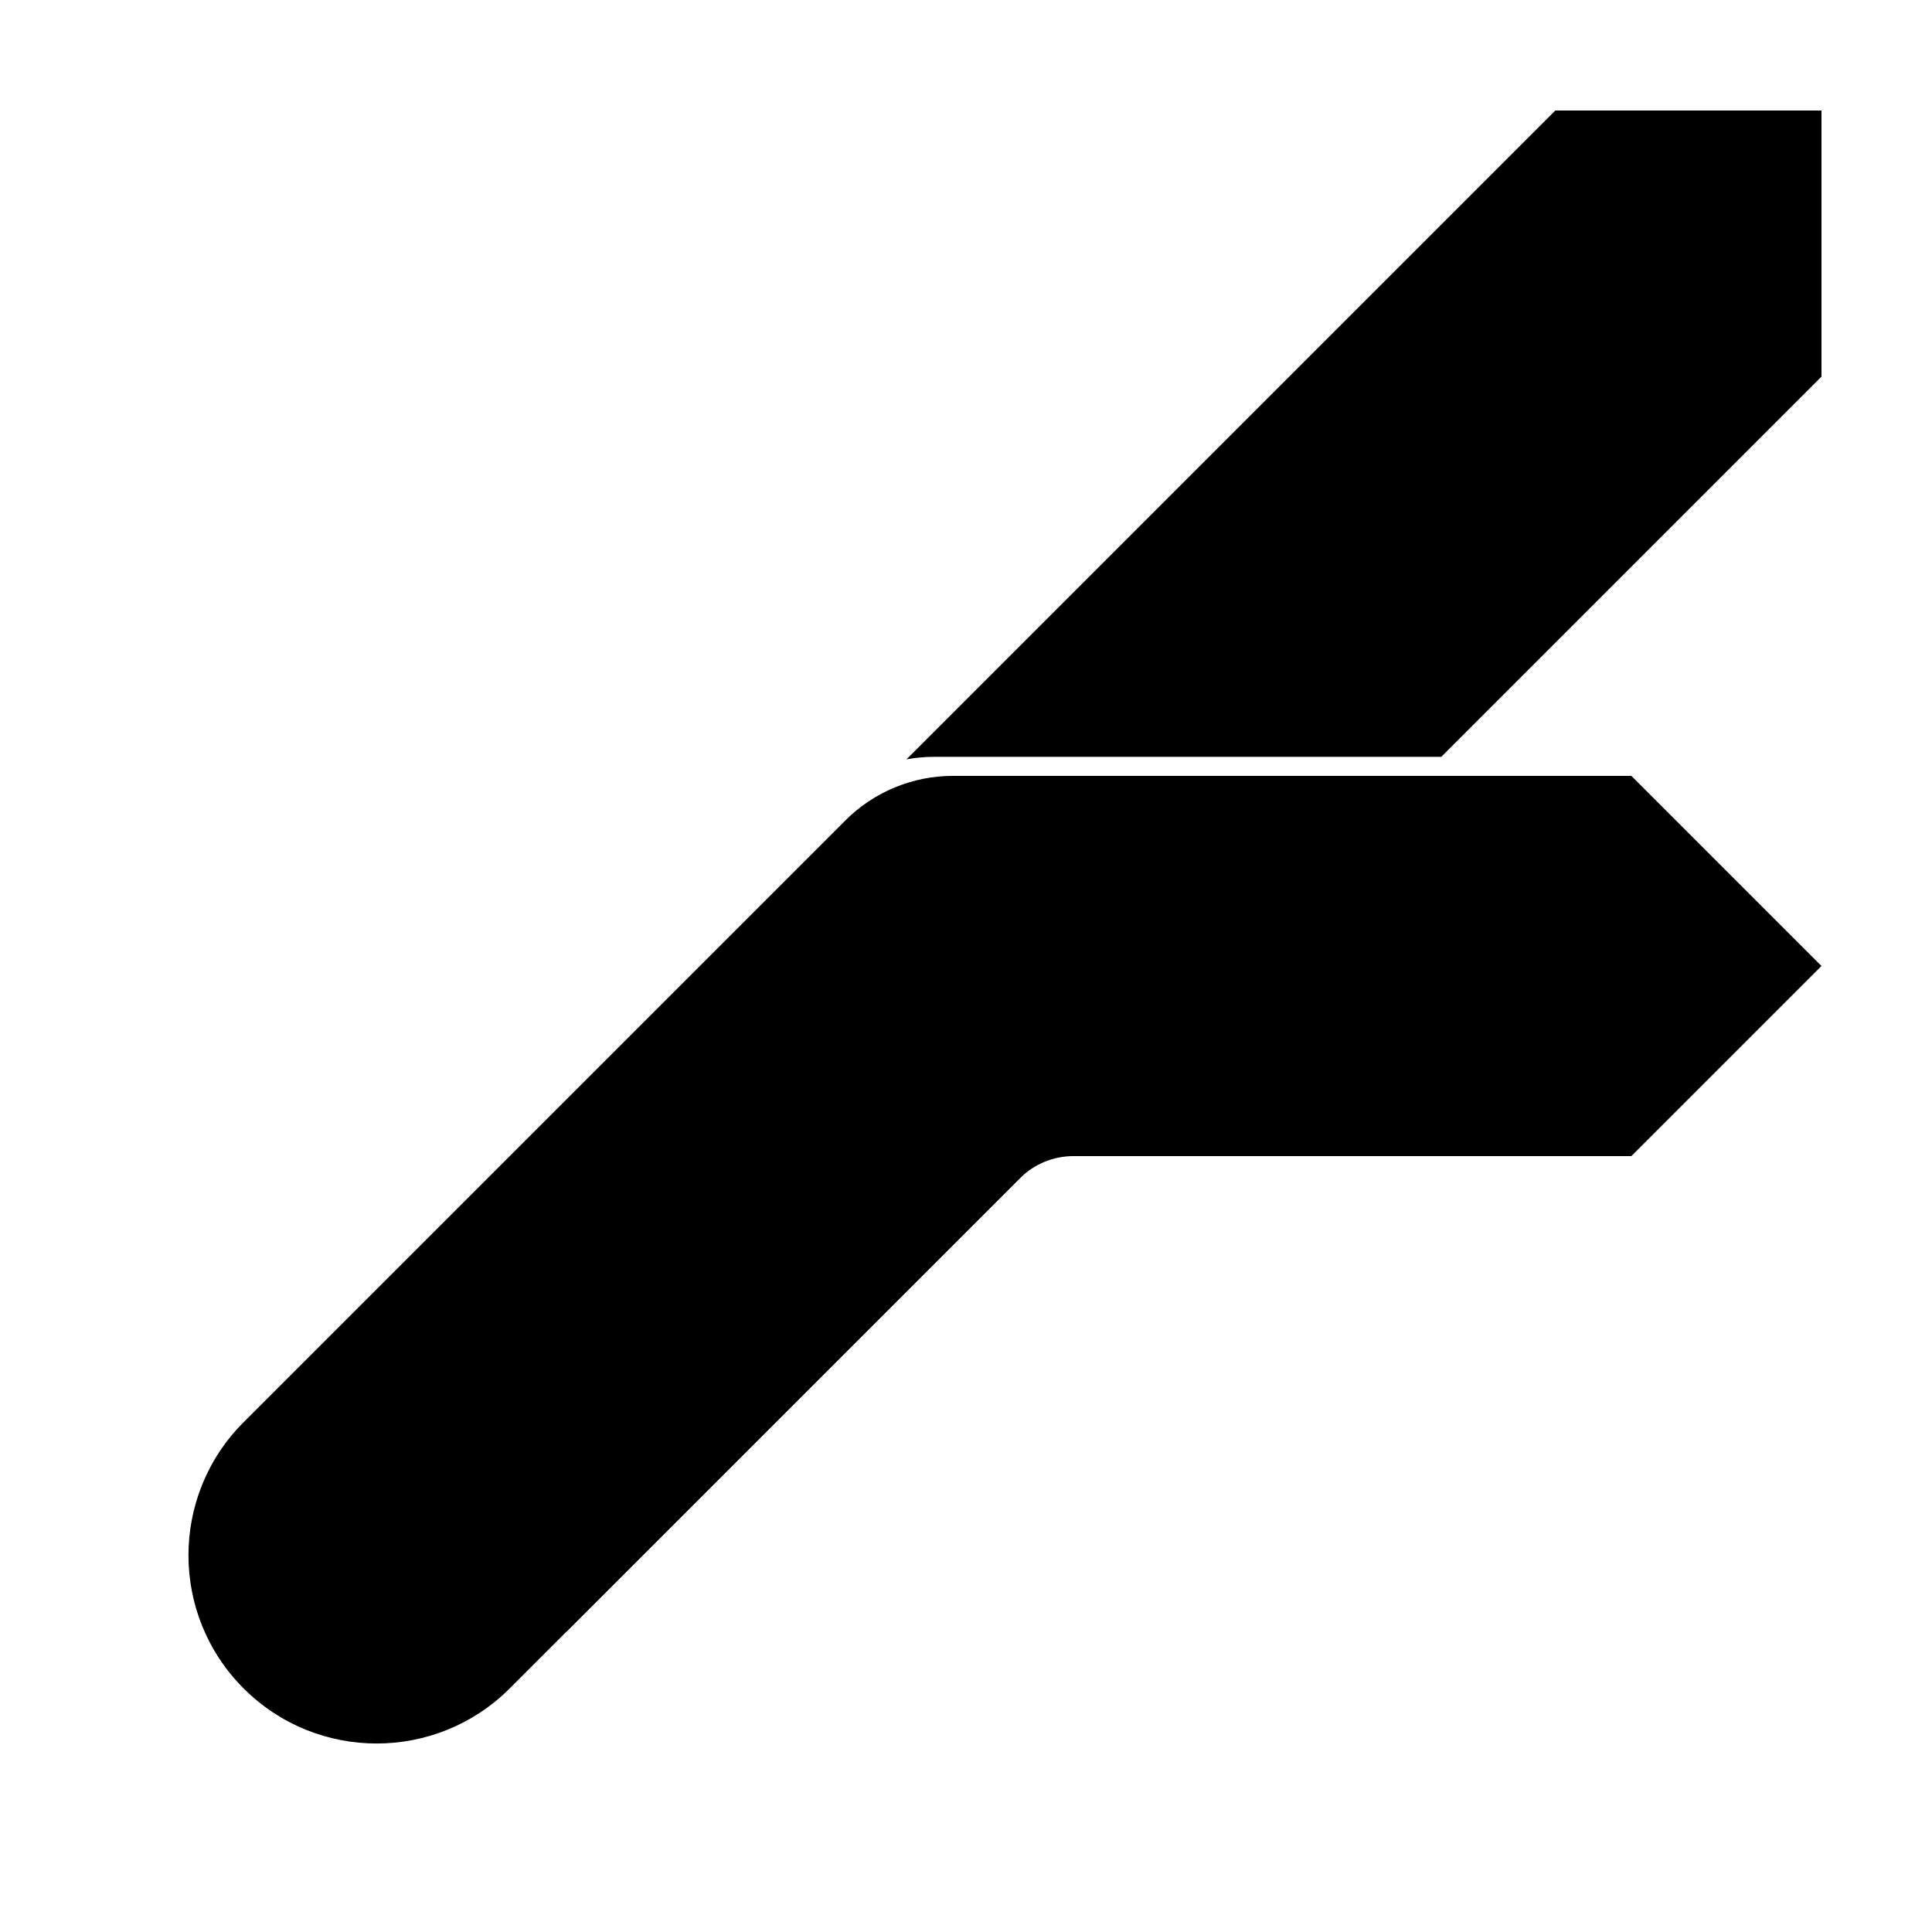
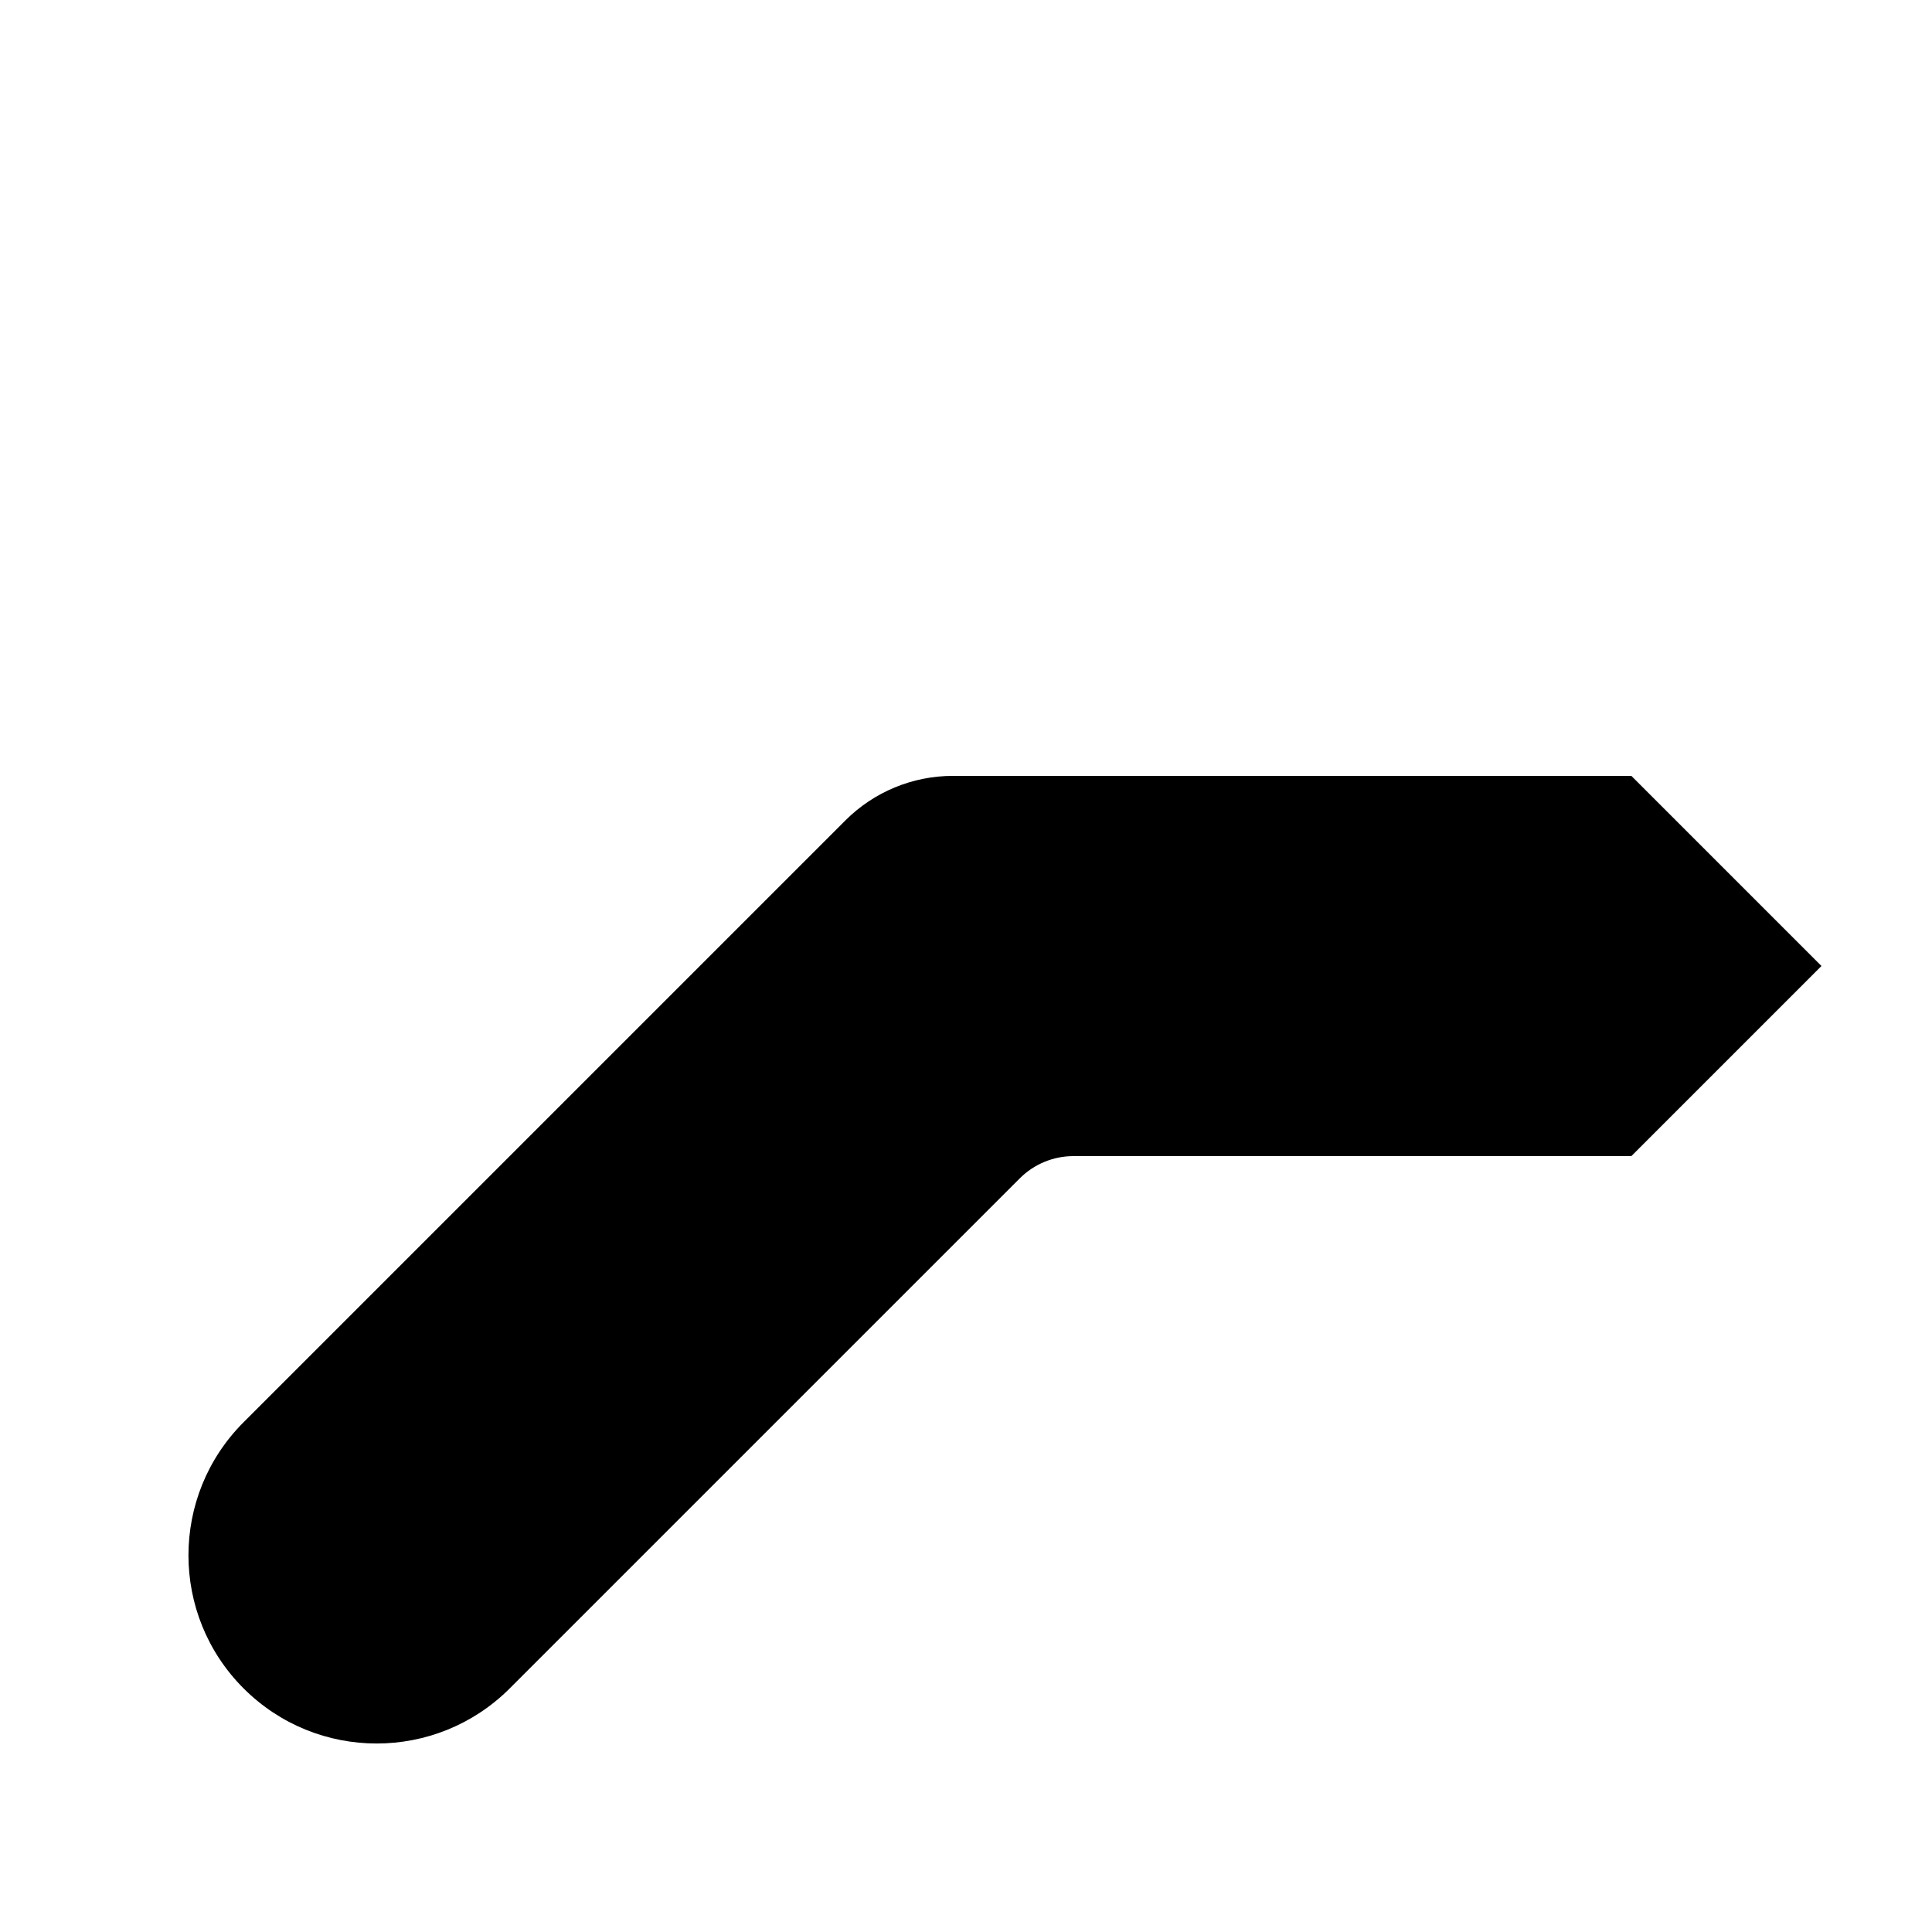
<svg xmlns="http://www.w3.org/2000/svg" fill="#000000" width="800px" height="800px" version="1.1" viewBox="144 144 512 512">
  <g>
-     <path d="m384.22 345.24 171.96-171.96h70.531v70.531l-100.76 100.76h-134.45c-2.461 0-4.898 0.227-7.281 0.664zm40.965 100.1-130.99 130.99-7.199-2.879 122.21-122.21c3.777-3.777 8.906-5.902 14.25-5.902z" />
    <path d="m368.04 361.42c7.559-7.559 17.809-11.805 28.496-11.805h179.79l50.379 50.383-50.379 50.379h-147.83c-5.348 0-10.473 2.125-14.25 5.902l-135.16 135.16c-19.48 19.477-51.059 19.477-70.535 0-19.477-19.477-19.477-51.055 0-70.531z" />
  </g>
</svg>